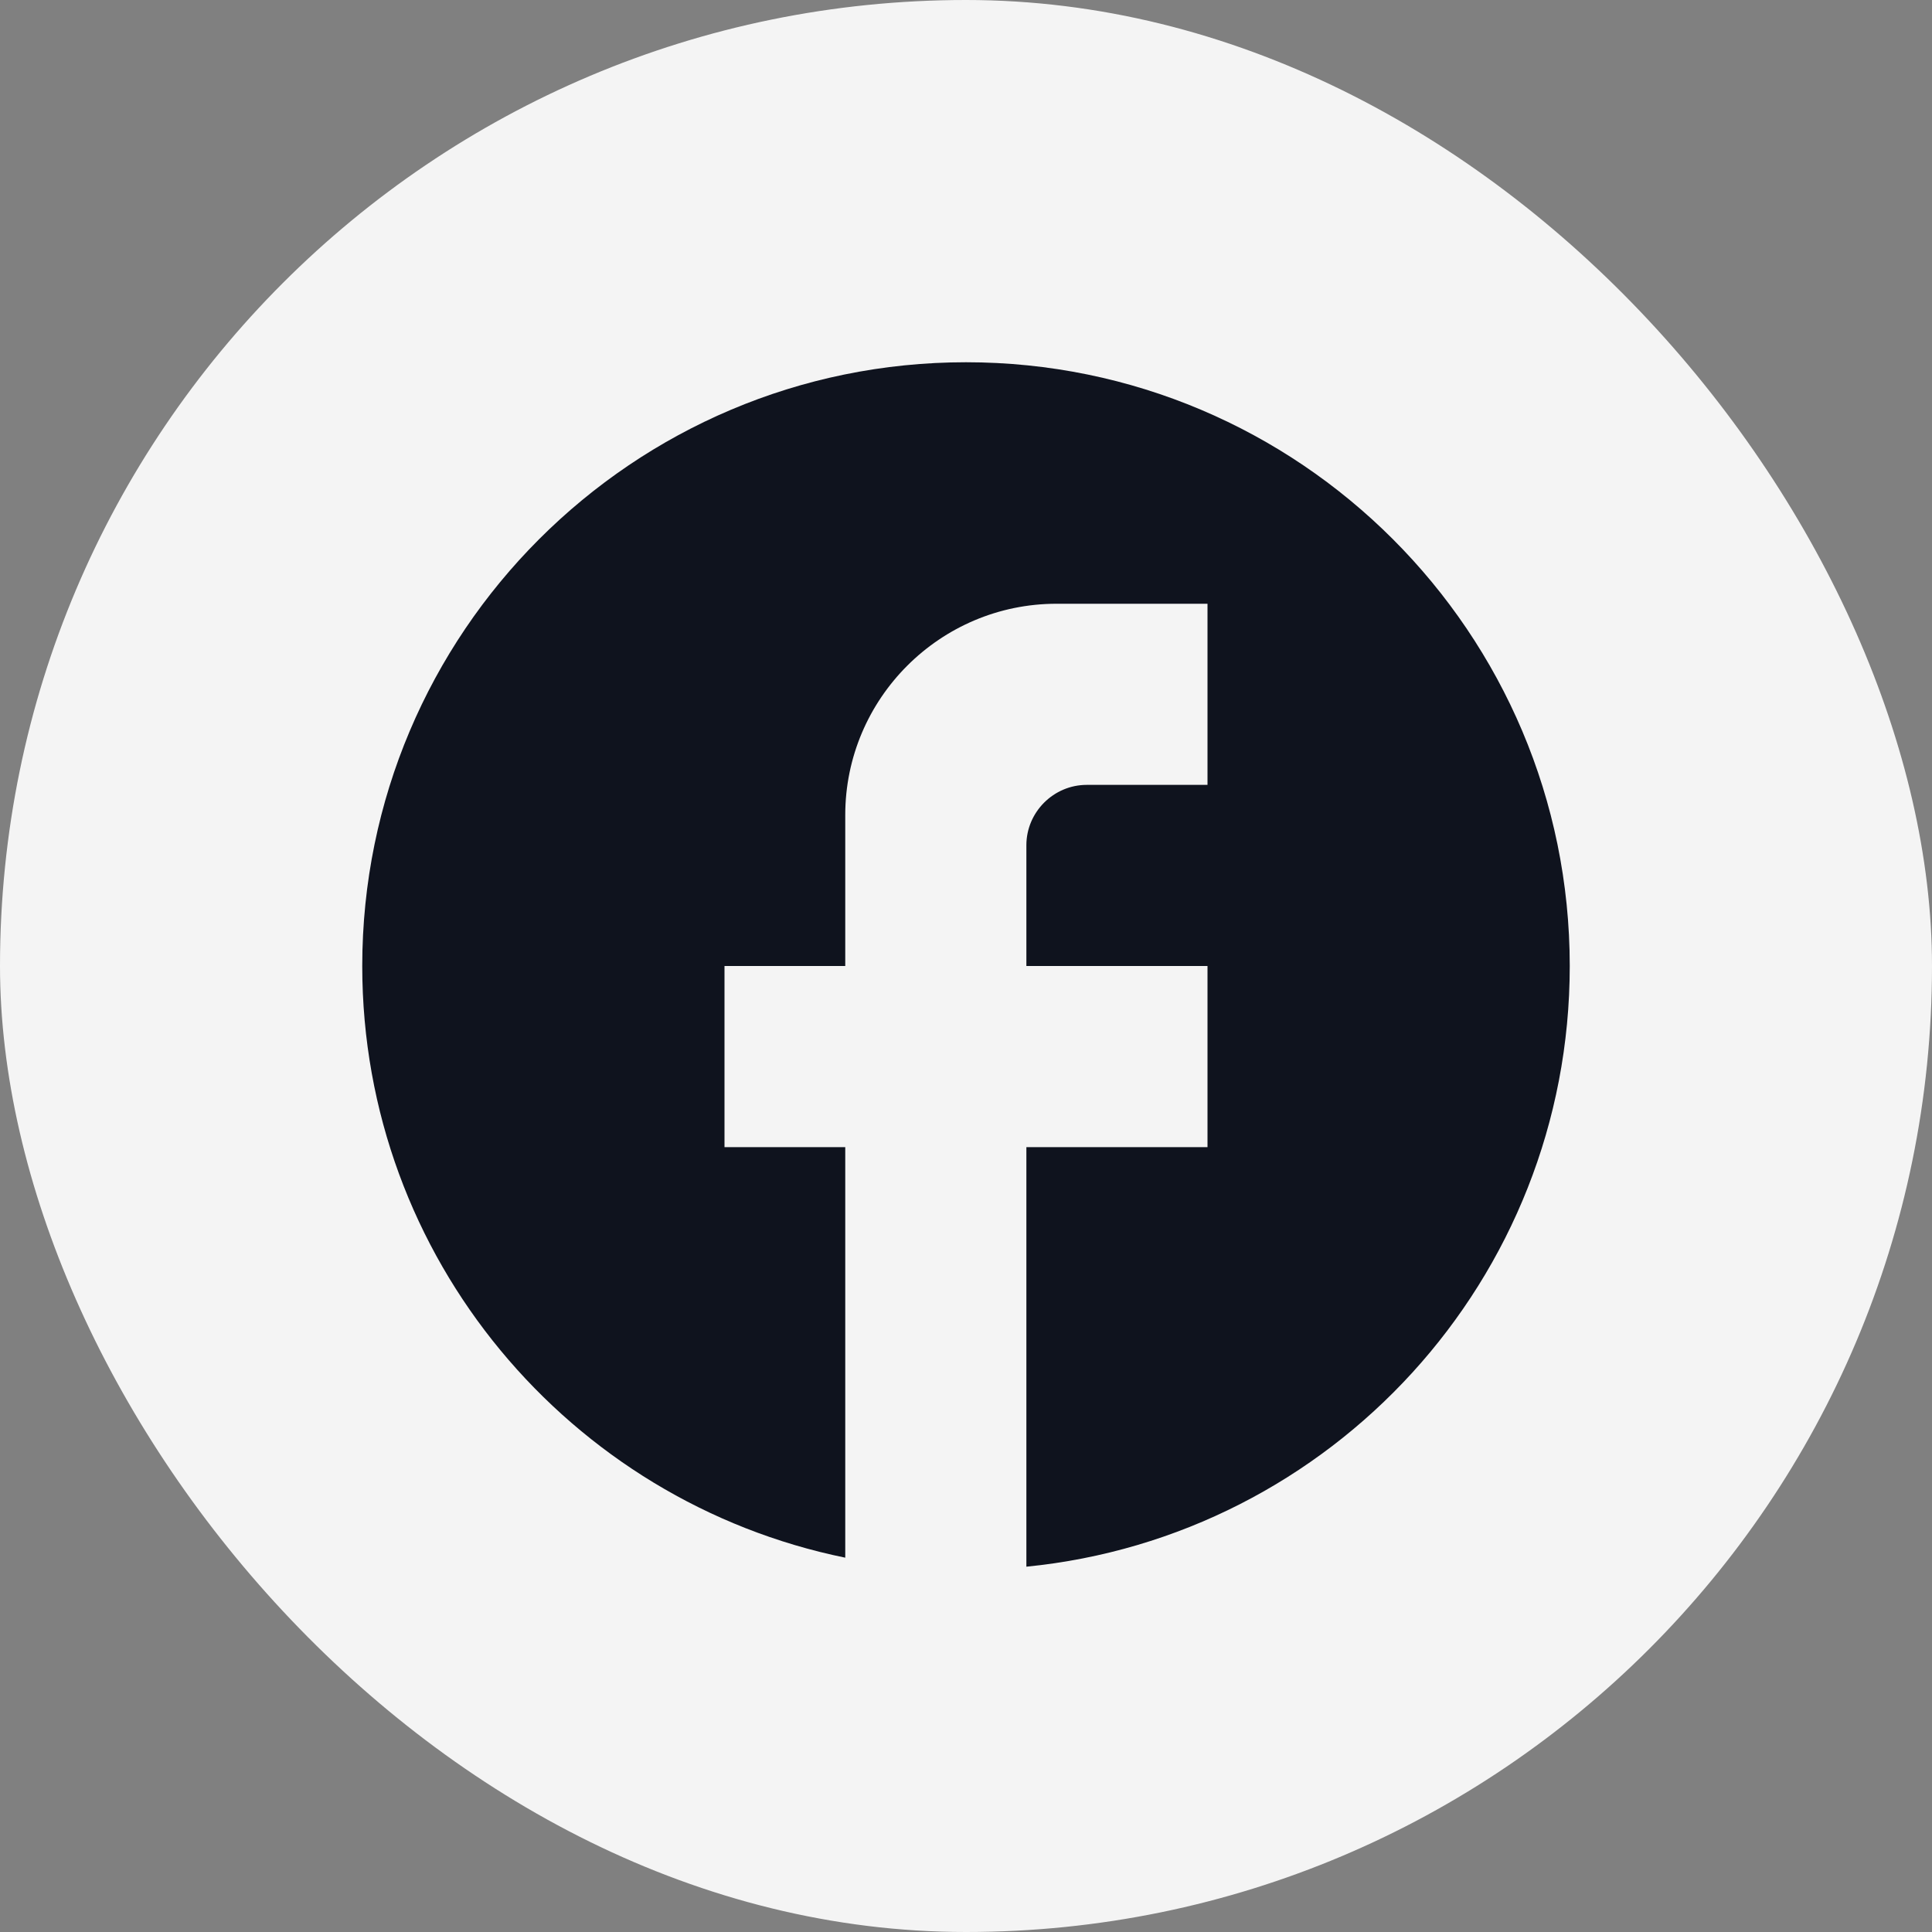
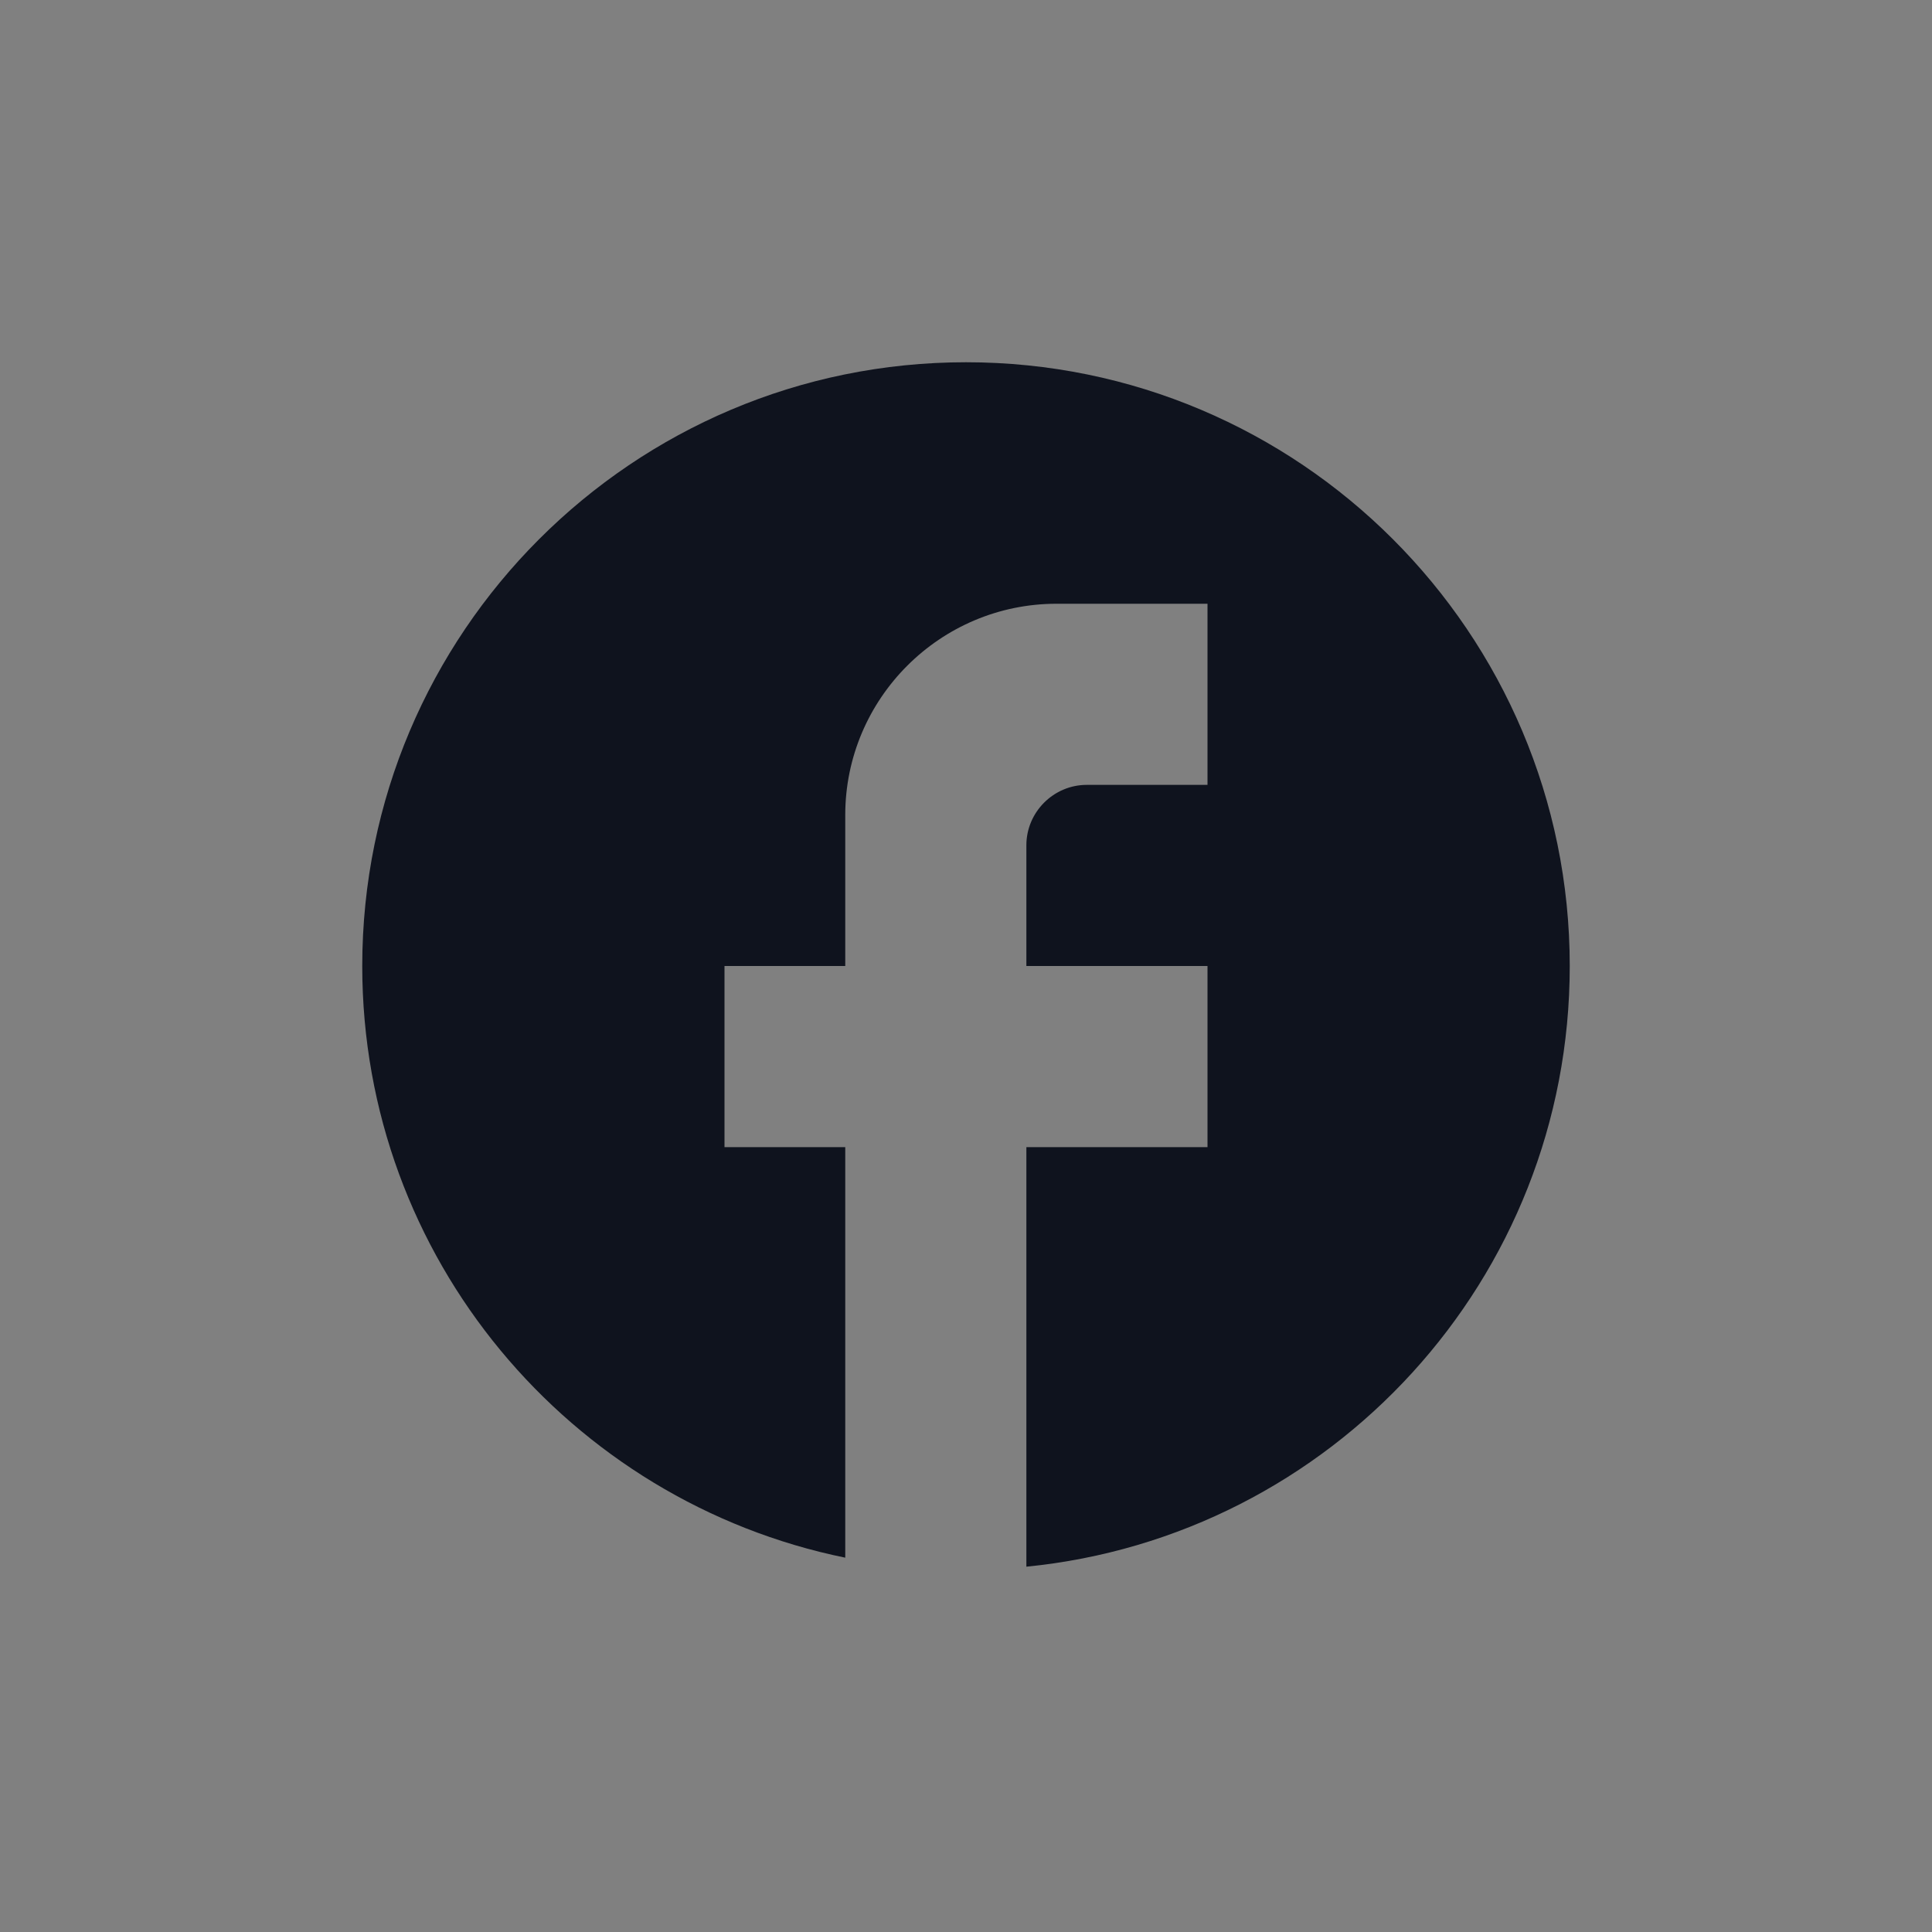
<svg xmlns="http://www.w3.org/2000/svg" width="24" height="24" viewBox="0 0 24 24" fill="none">
  <rect x="0" y="0" width="24" height="24" fill="#808080" stroke="none" />
-   <rect width="24" height="24" rx="12" fill="#F4F4F4" />
  <path d="M19.5 12C19.5 7.86 16.14 4.5 12 4.5C7.86 4.5 4.5 7.86 4.5 12C4.5 15.63 7.08 18.652 10.5 19.35V14.25H9V12H10.5V10.125C10.5 8.678 11.678 7.5 13.125 7.5H15V9.75H13.5C13.088 9.75 12.75 10.088 12.75 10.5V12H15V14.25H12.75V19.462C16.538 19.087 19.5 15.893 19.5 12Z" fill="#0F131E" />
</svg>